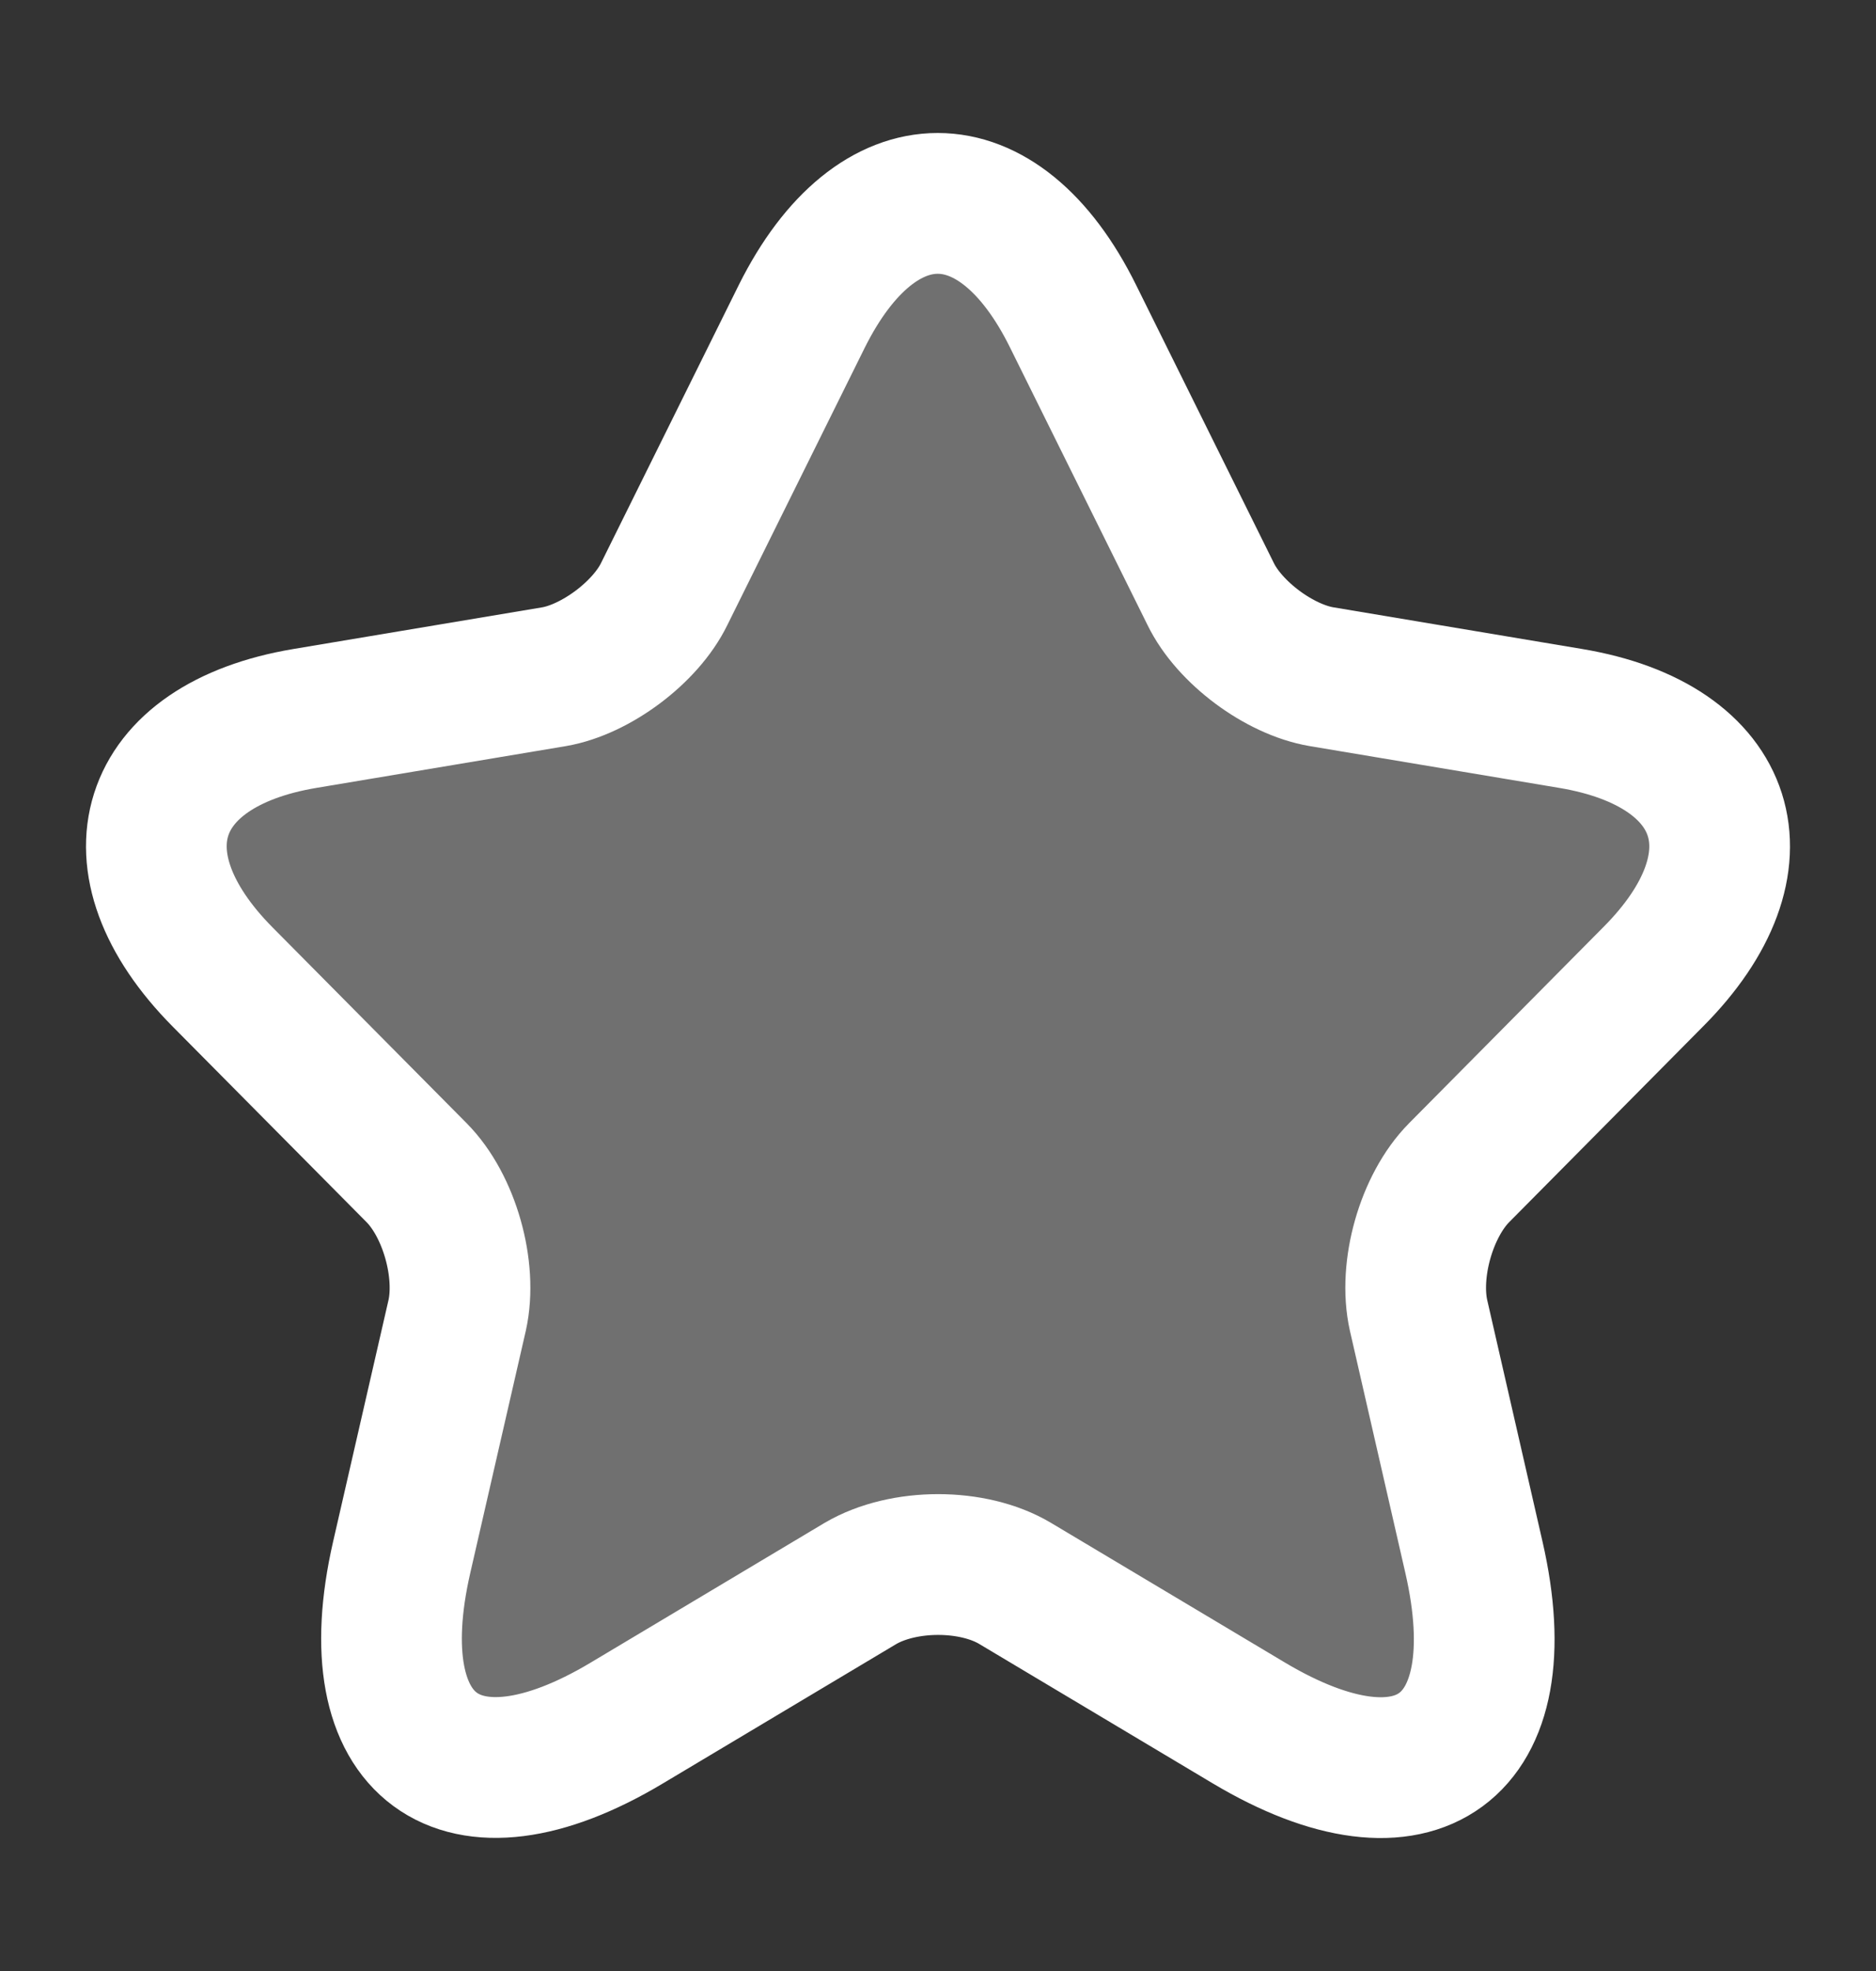
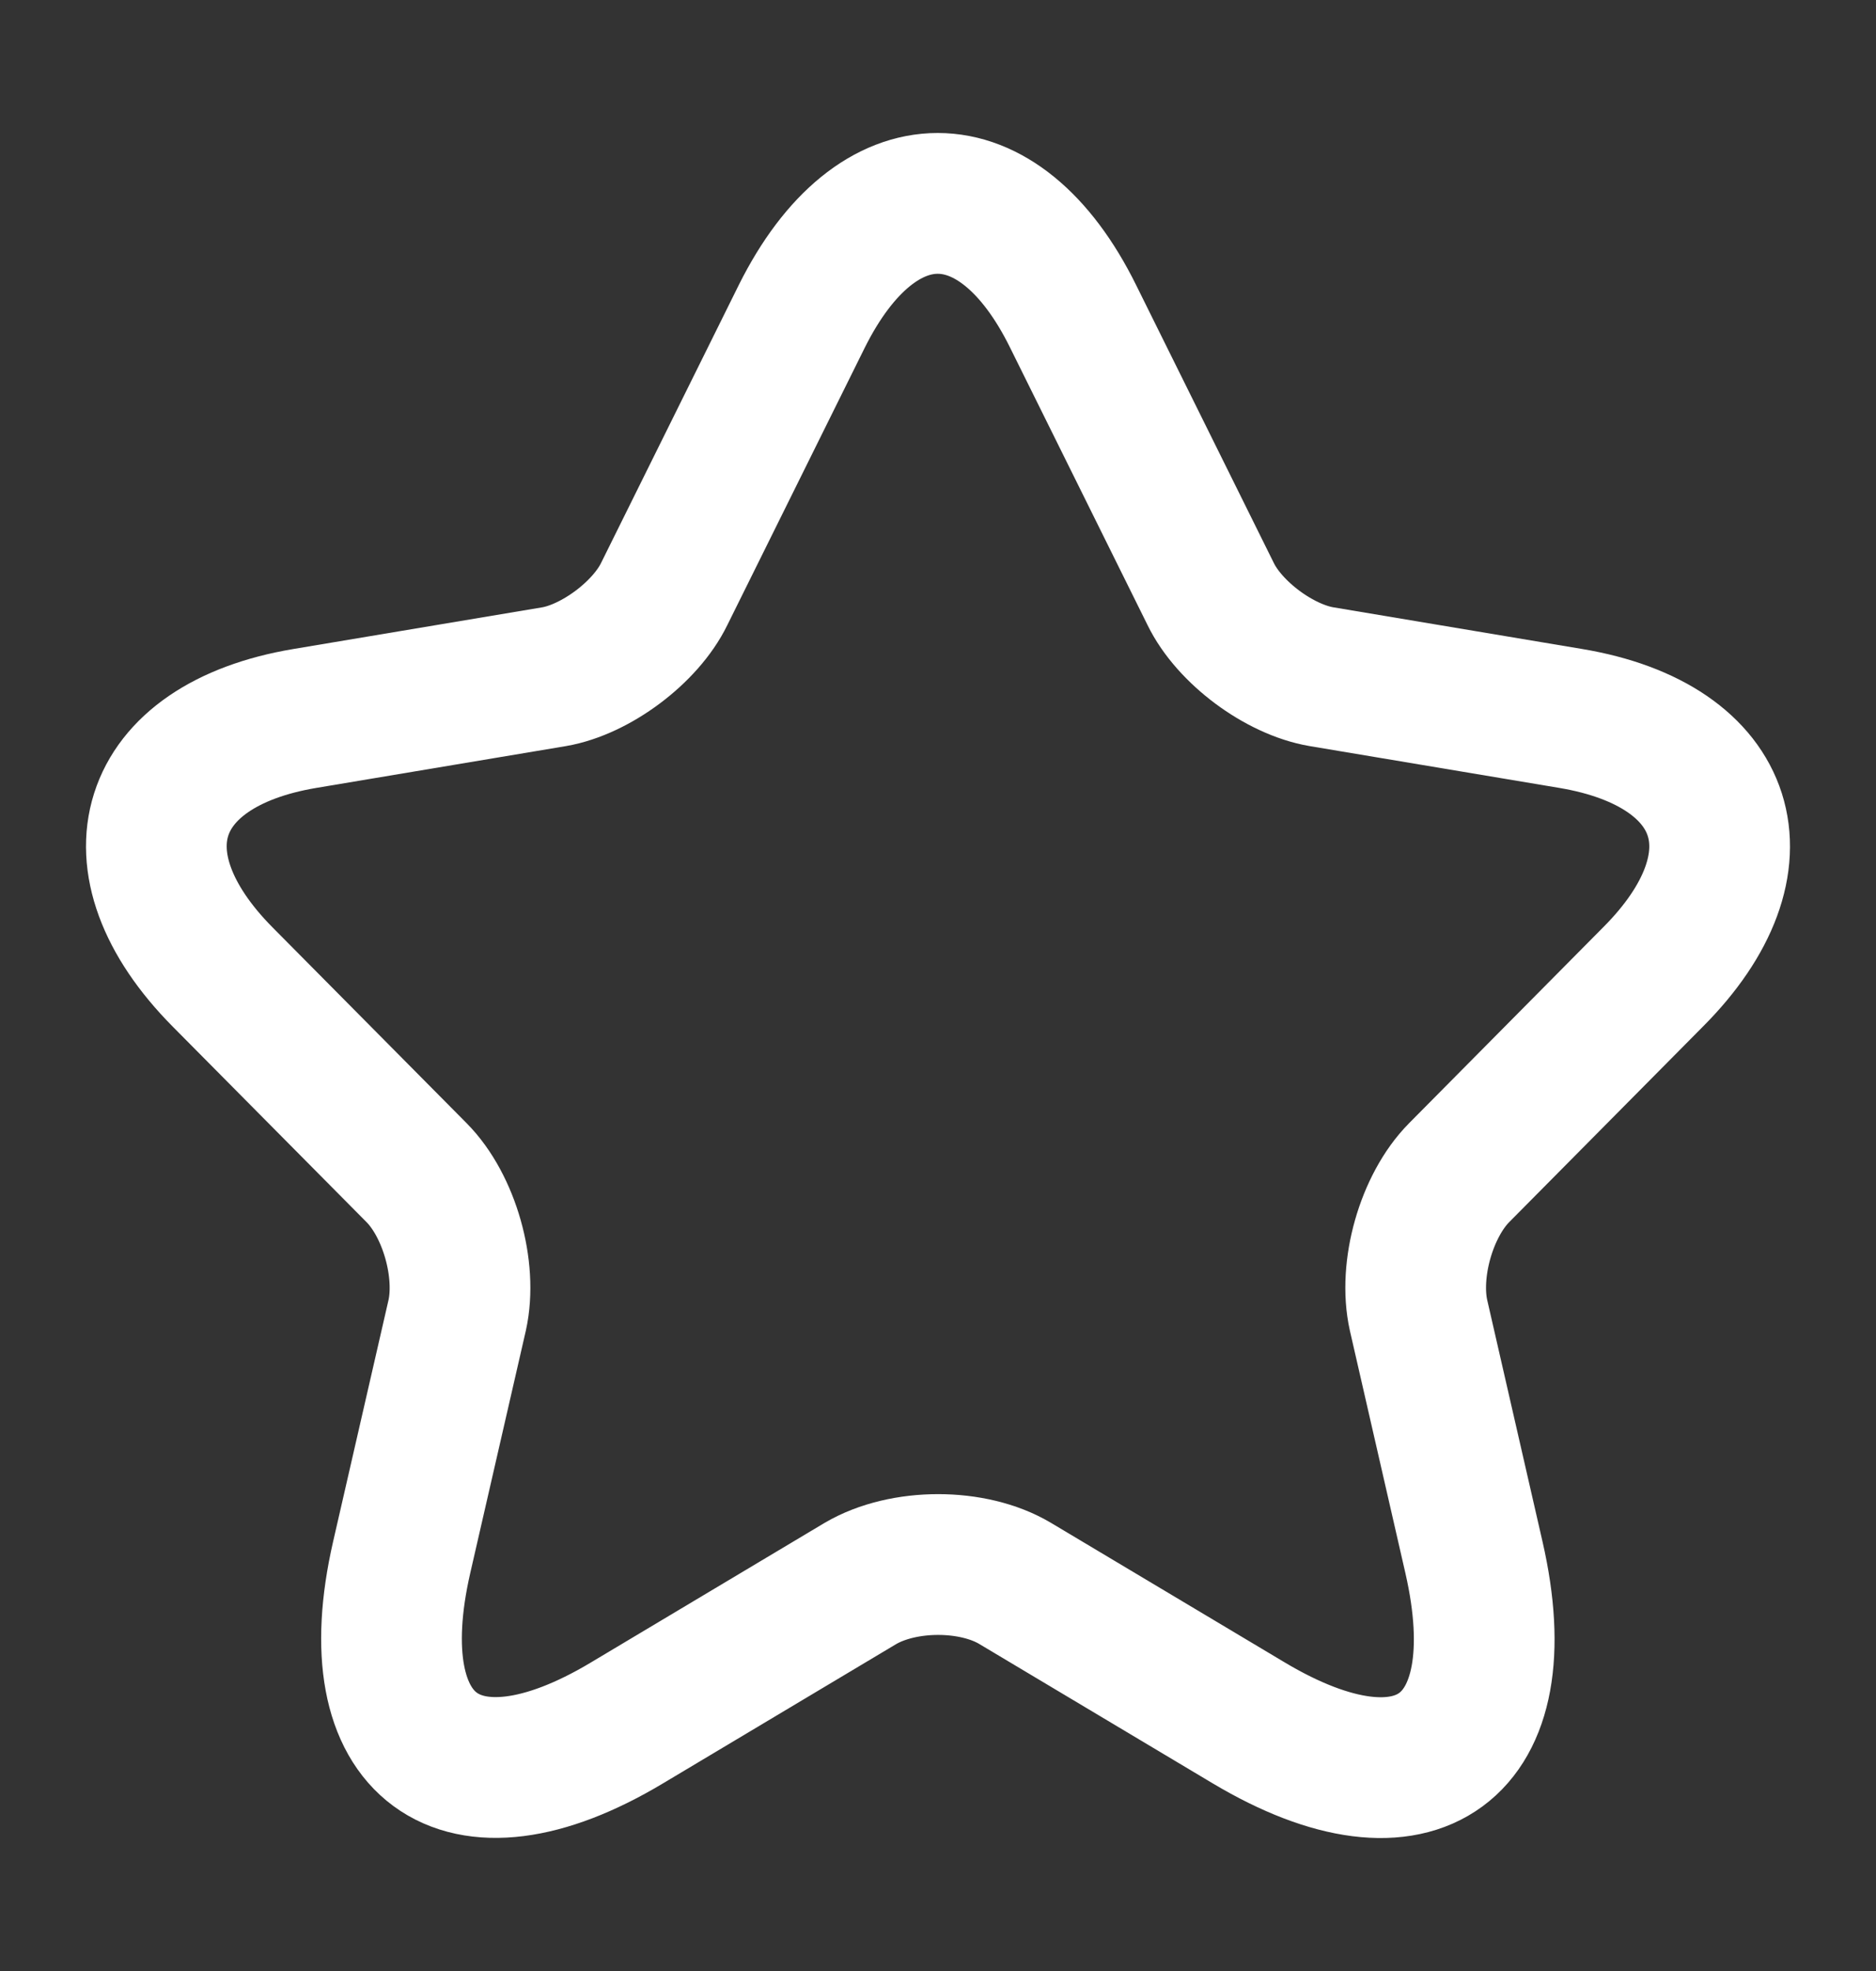
<svg xmlns="http://www.w3.org/2000/svg" width="20" height="21" viewBox="0 0 20 21" fill="none">
  <rect x="0" y="0" width="20" height="21" fill="#333333" stroke="none" />
-   <path opacity="0.3" d="M11.44 3.37L12.906 6.327C13.106 6.739 13.639 7.134 14.089 7.21L16.747 7.655C18.447 7.94 18.847 9.184 17.622 10.41L15.556 12.494C15.206 12.847 15.014 13.527 15.123 14.014L15.714 16.594C16.181 18.635 15.106 19.425 13.315 18.358L10.823 16.871C10.373 16.602 9.632 16.602 9.173 16.871L6.682 18.358C4.899 19.425 3.816 18.627 4.282 16.594L4.874 14.014C4.982 13.527 4.791 12.847 4.441 12.494L2.374 10.41C1.158 9.184 1.549 7.94 3.249 7.655L5.907 7.21C6.349 7.134 6.882 6.739 7.082 6.327L8.548 3.37C9.348 1.766 10.648 1.766 11.44 3.37Z" fill="white" />
  <path d="M11.44 3.37L12.906 6.327C13.106 6.739 13.639 7.134 14.089 7.21L16.747 7.655C18.447 7.94 18.847 9.184 17.622 10.41L15.556 12.494C15.206 12.847 15.014 13.527 15.123 14.014L15.714 16.594C16.181 18.635 15.106 19.425 13.315 18.358L10.823 16.871C10.373 16.602 9.632 16.602 9.173 16.871L6.682 18.358C4.899 19.425 3.816 18.627 4.282 16.594L4.874 14.014C4.982 13.527 4.791 12.847 4.441 12.494L2.374 10.41C1.158 9.184 1.549 7.94 3.249 7.655L5.907 7.21C6.349 7.134 6.882 6.739 7.082 6.327L8.548 3.37C9.348 1.766 10.648 1.766 11.44 3.37Z" stroke="white" stroke-width="1.5" stroke-linecap="round" stroke-linejoin="round" />
</svg>